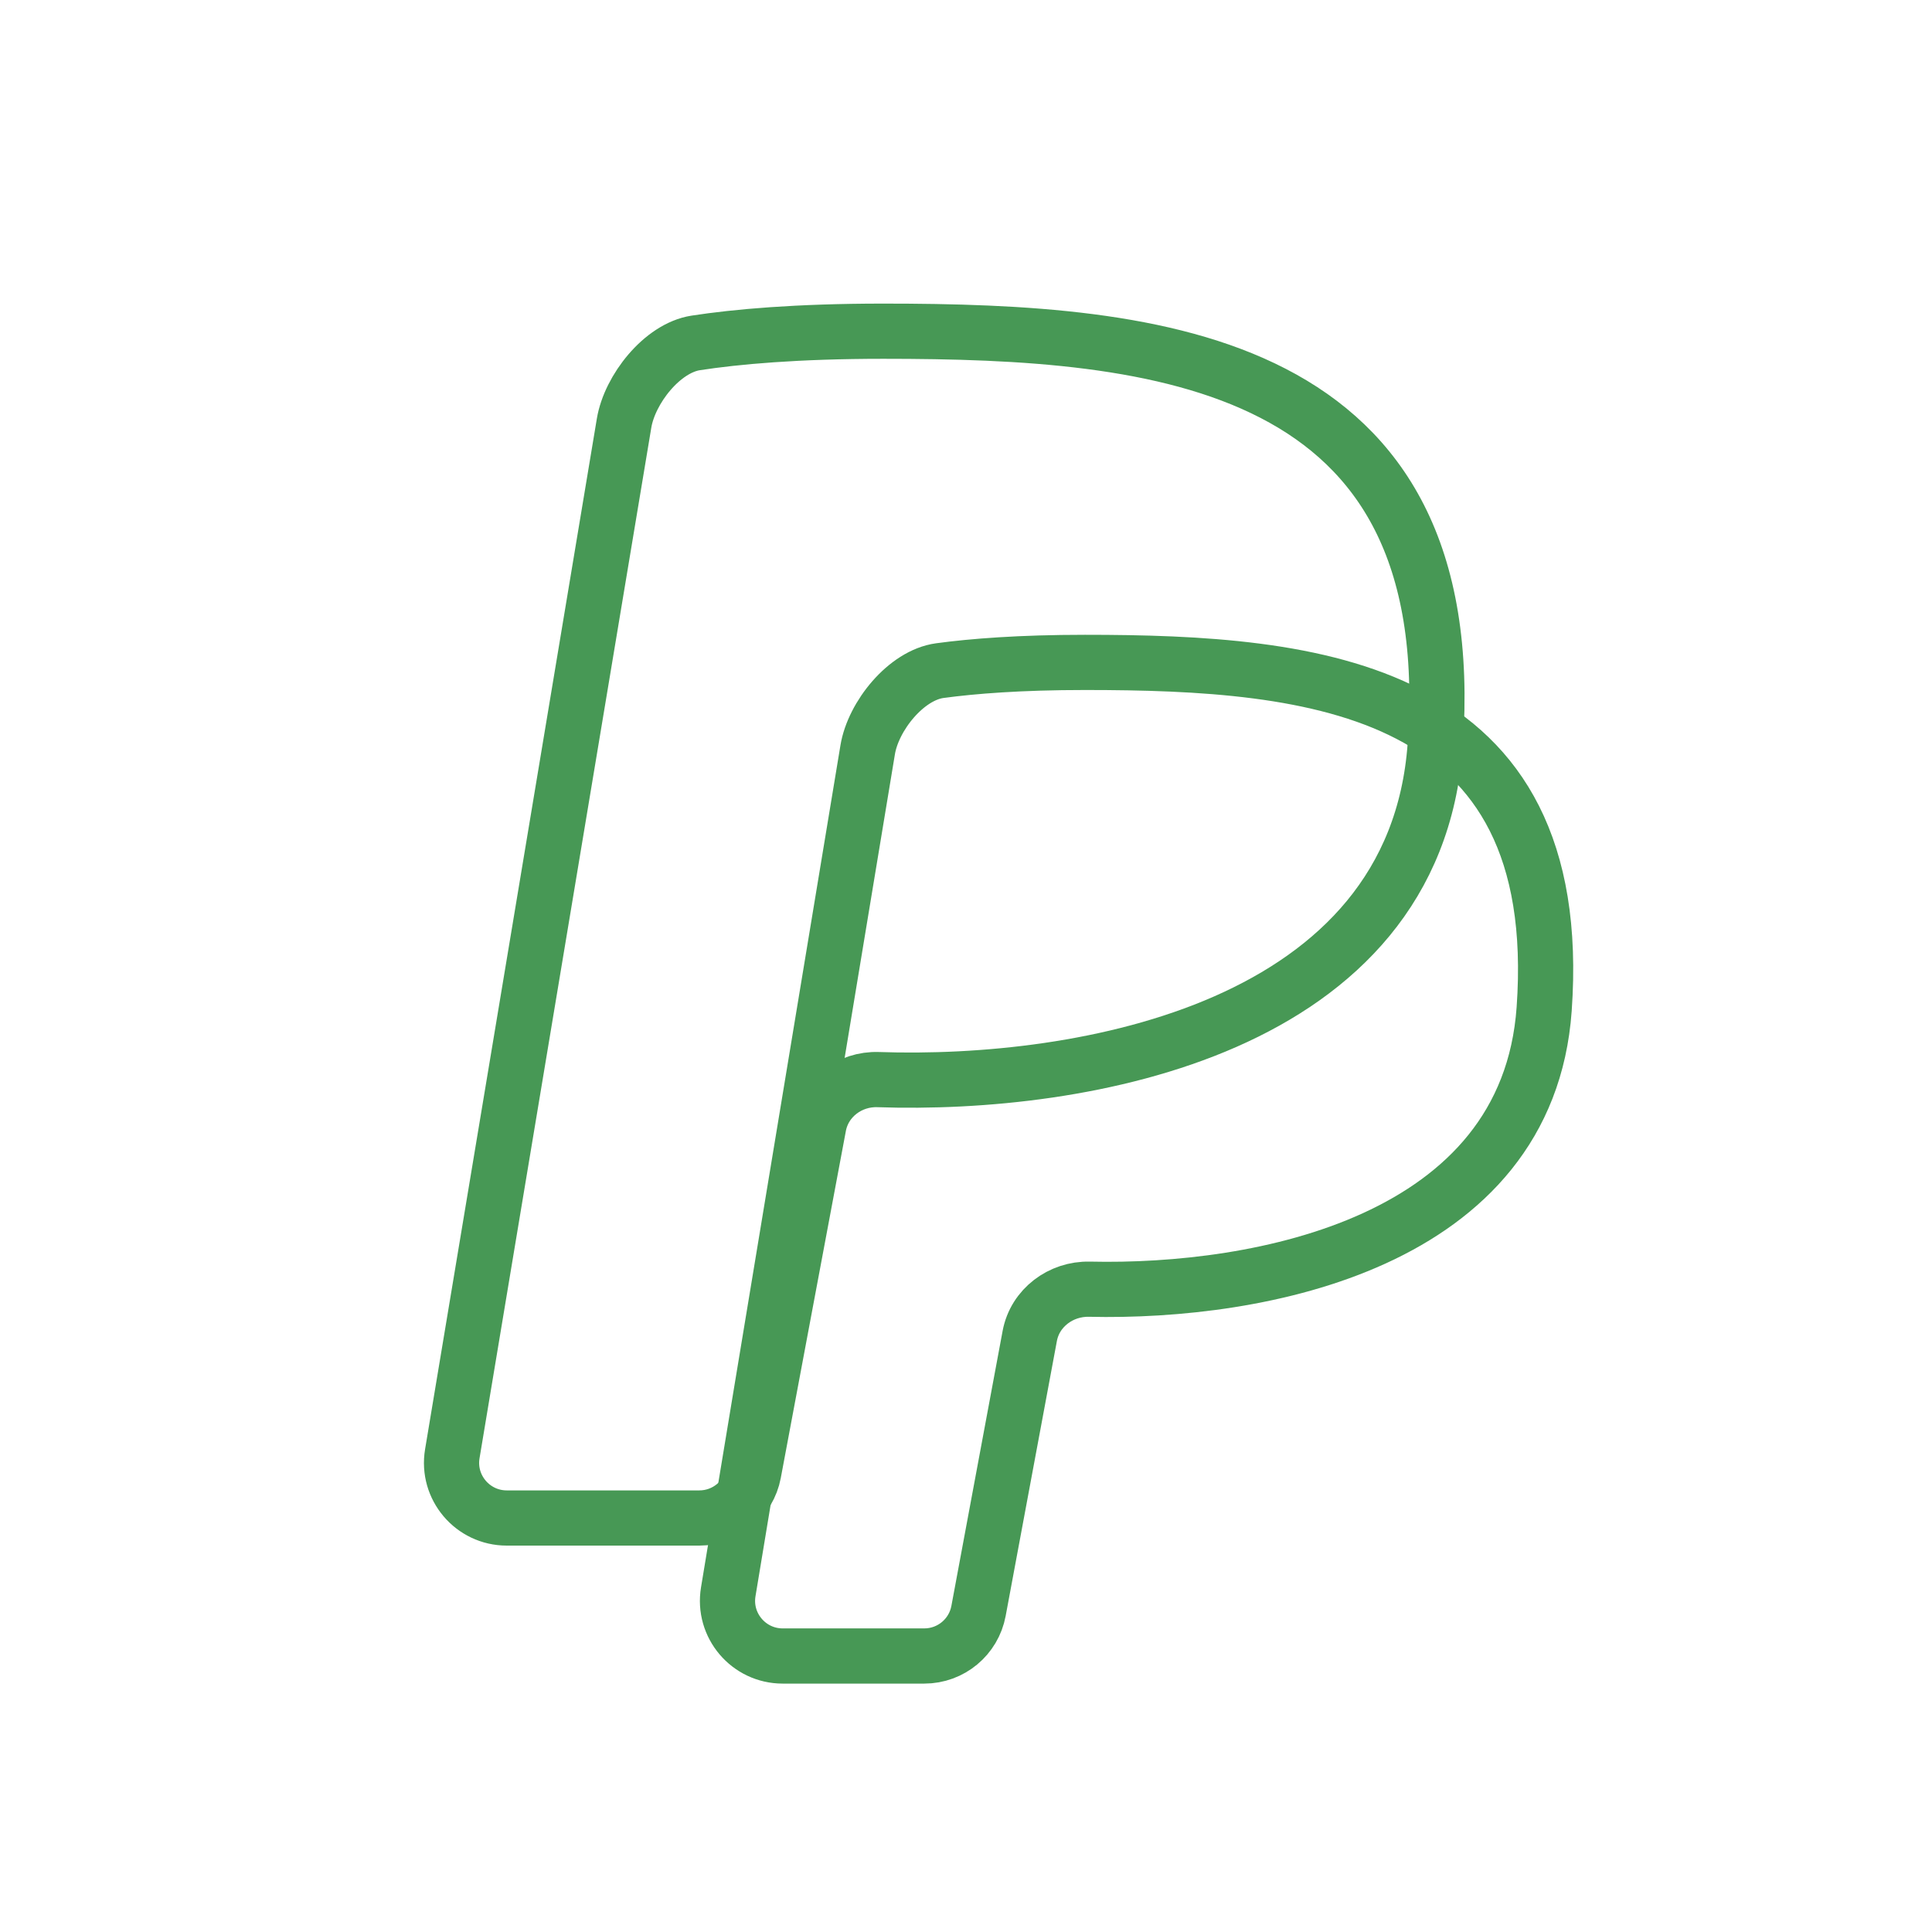
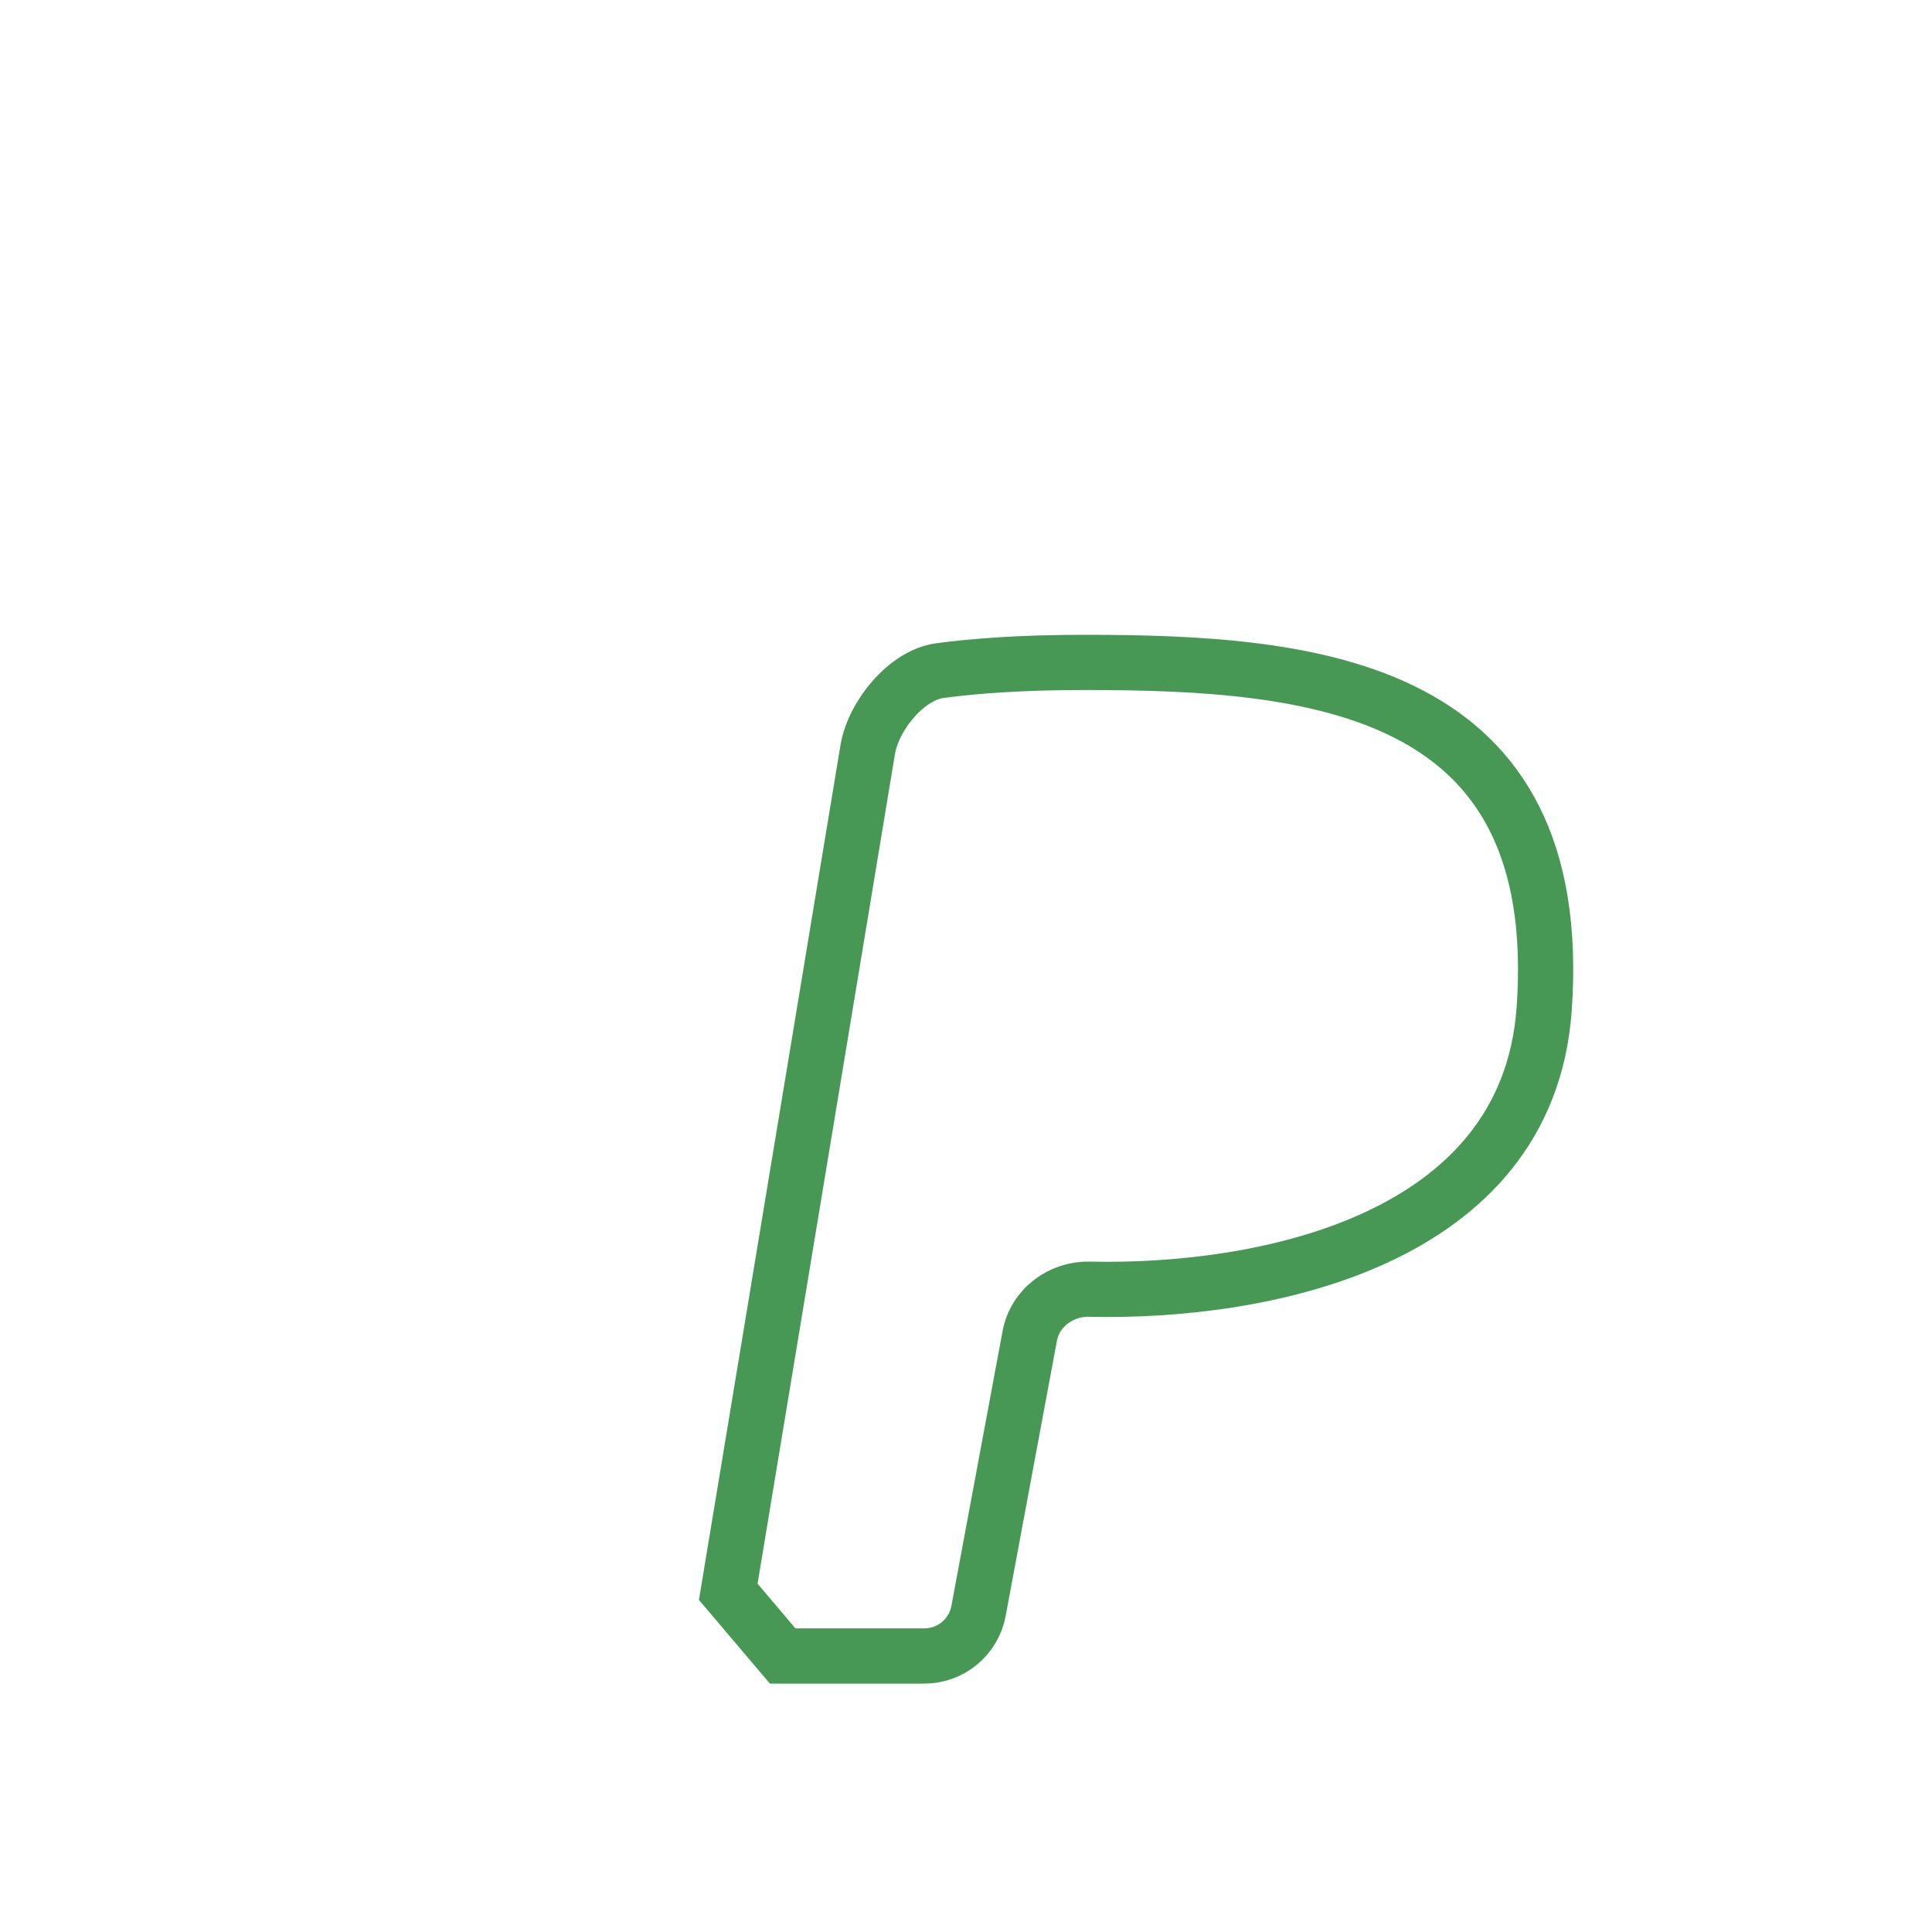
<svg xmlns="http://www.w3.org/2000/svg" width="35" height="35" viewBox="0 0 35 35" fill="none">
-   <path d="M8.194 26.336L11.306 7.664C11.408 7.055 11.994 6.306 12.605 6.212C13.326 6.101 14.428 6 16 6C21 6 26.5 6.5 26 13.5C25.632 18.649 19.599 19.684 15.909 19.558C15.393 19.54 14.927 19.889 14.832 20.398L13.653 26.684C13.564 27.157 13.151 27.5 12.67 27.5H9.18C8.563 27.5 8.092 26.945 8.194 26.336Z" stroke="#479855" />
-   <path d="M13.193 28.837L15.719 13.582C15.82 12.973 16.414 12.232 17.026 12.149C17.623 12.068 18.482 12 19.655 12C23.814 12 28.39 12.419 27.974 18.279C27.673 22.518 22.816 23.426 19.736 23.355C19.218 23.343 18.75 23.693 18.655 24.202L17.727 29.183C17.639 29.657 17.226 30 16.744 30H14.179C13.562 30 13.092 29.446 13.193 28.837Z" stroke="#479855" />
+   <path d="M13.193 28.837L15.719 13.582C15.82 12.973 16.414 12.232 17.026 12.149C17.623 12.068 18.482 12 19.655 12C23.814 12 28.39 12.419 27.974 18.279C27.673 22.518 22.816 23.426 19.736 23.355C19.218 23.343 18.75 23.693 18.655 24.202L17.727 29.183C17.639 29.657 17.226 30 16.744 30H14.179Z" stroke="#479855" />
</svg>